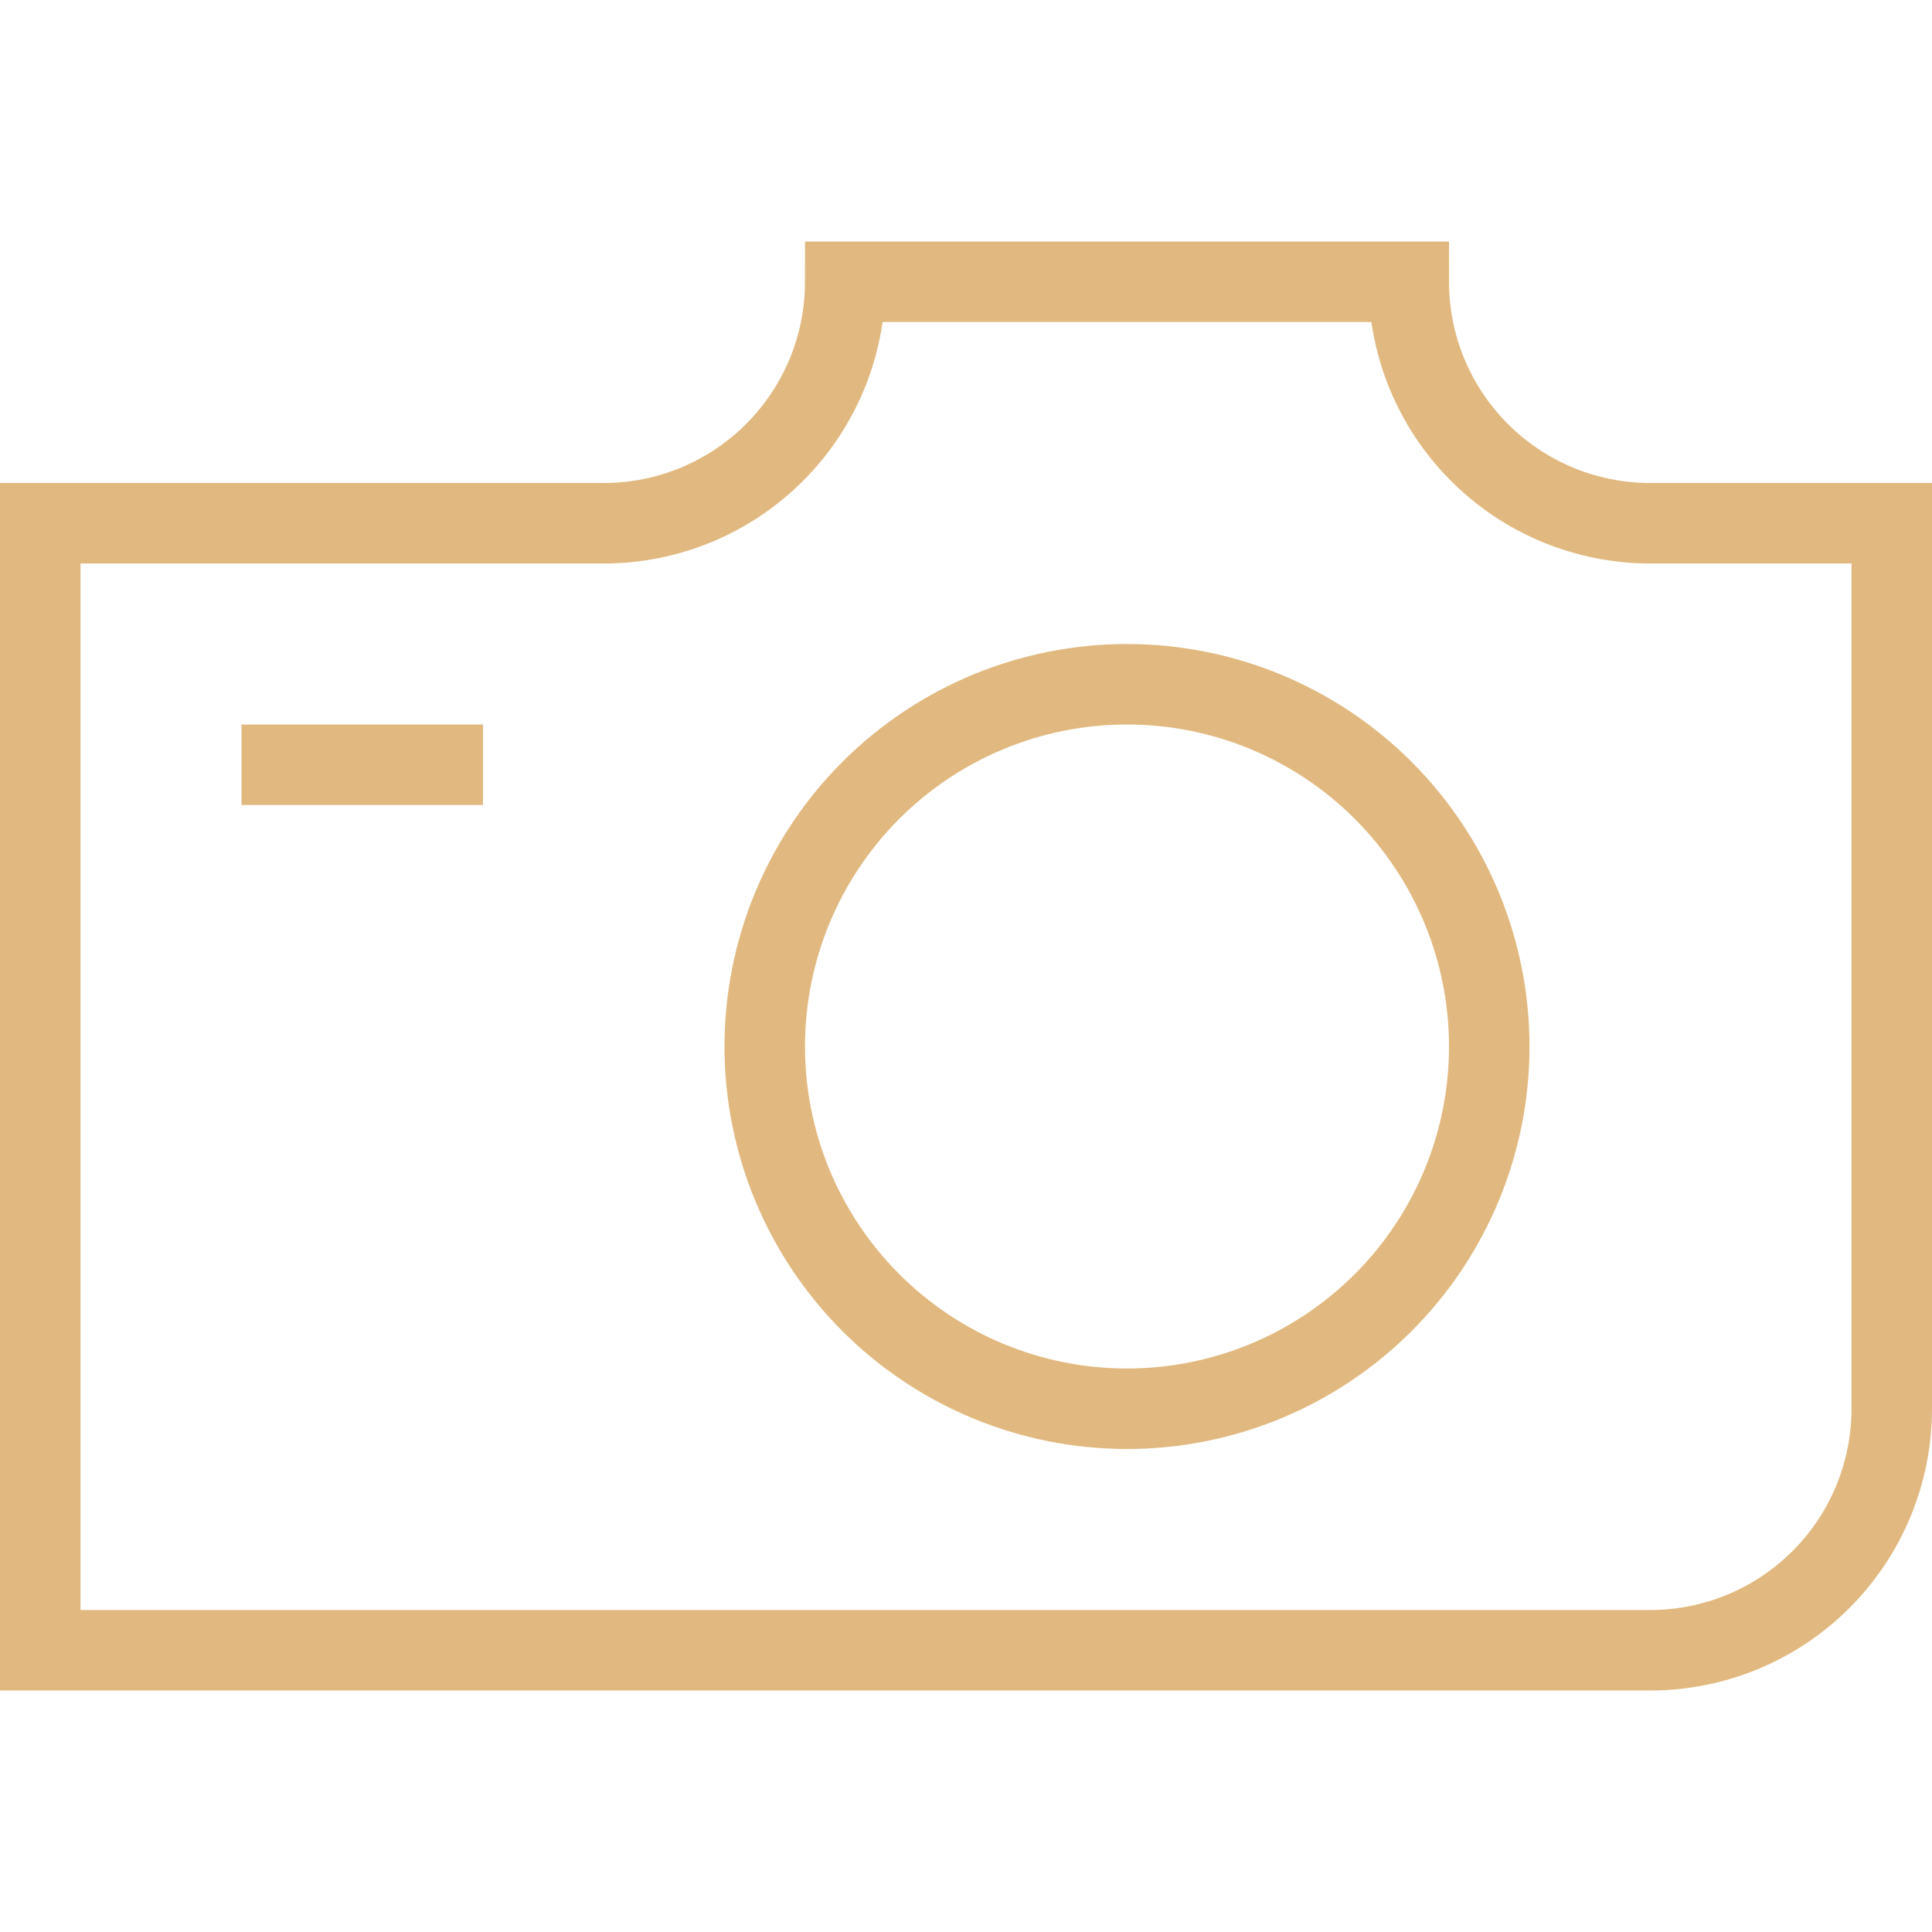
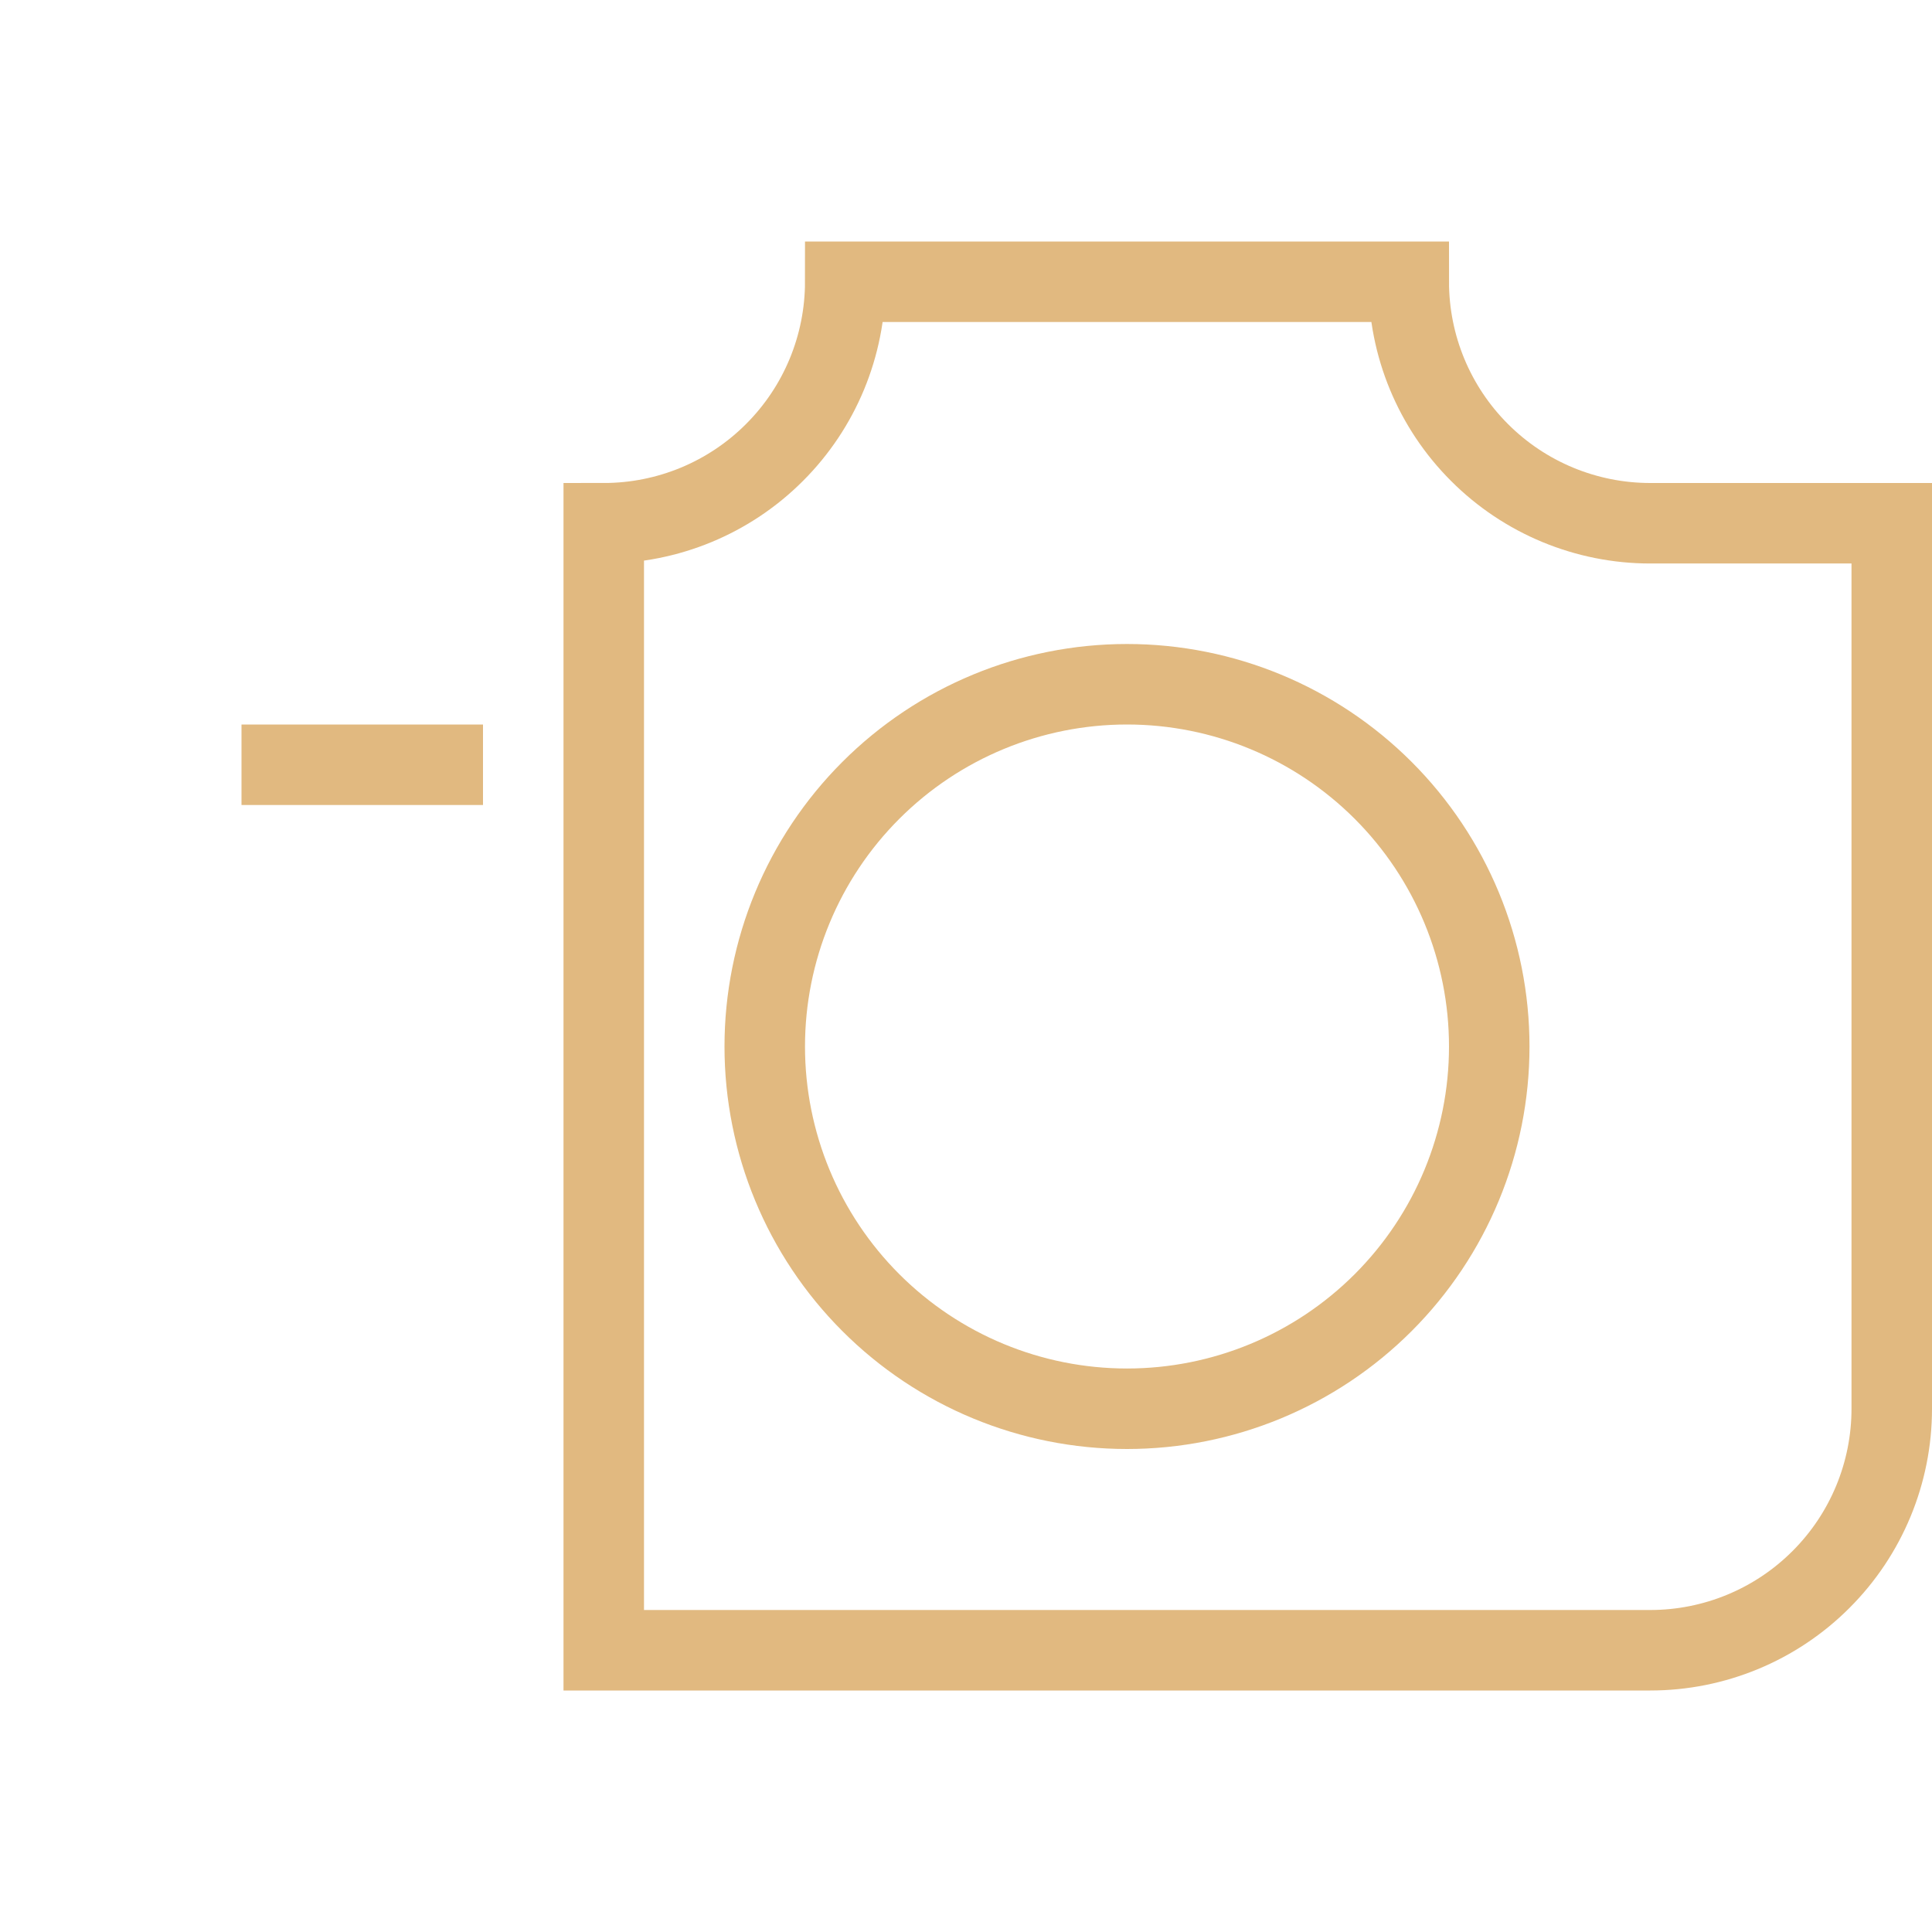
<svg xmlns="http://www.w3.org/2000/svg" width="24" height="24" viewBox="0 0 24 24" fill="none">
-   <path d="M3 9.5H6M14 17.5C15.194 17.5 16.338 17.026 17.182 16.182C18.026 15.338 18.5 14.194 18.5 13C18.5 11.806 18.026 10.662 17.182 9.818C16.338 8.974 15.194 8.5 14 8.5C12.806 8.5 11.662 8.974 10.818 9.818C9.974 10.662 9.5 11.806 9.5 13C9.5 14.194 9.974 15.338 10.818 16.182C11.662 17.026 12.806 17.5 14 17.5ZM23.5 6.5H20.5C19.704 6.5 18.941 6.184 18.379 5.621C17.816 5.059 17.5 4.296 17.5 3.5H10.5C10.5 4.296 10.184 5.059 9.621 5.621C9.059 6.184 8.296 6.5 7.5 6.5H0.5V20.5H20.5C21.296 20.5 22.059 20.184 22.621 19.621C23.184 19.059 23.5 18.296 23.5 17.5V6.5Z" stroke="#E1B980" />
+   <path d="M3 9.5H6M14 17.5C15.194 17.5 16.338 17.026 17.182 16.182C18.026 15.338 18.5 14.194 18.5 13C18.5 11.806 18.026 10.662 17.182 9.818C16.338 8.974 15.194 8.5 14 8.5C12.806 8.5 11.662 8.974 10.818 9.818C9.974 10.662 9.5 11.806 9.5 13C9.5 14.194 9.974 15.338 10.818 16.182C11.662 17.026 12.806 17.5 14 17.5ZM23.5 6.5H20.5C19.704 6.5 18.941 6.184 18.379 5.621C17.816 5.059 17.5 4.296 17.5 3.5H10.5C10.5 4.296 10.184 5.059 9.621 5.621C9.059 6.184 8.296 6.5 7.5 6.5V20.5H20.5C21.296 20.5 22.059 20.184 22.621 19.621C23.184 19.059 23.5 18.296 23.5 17.5V6.5Z" stroke="#E1B980" />
</svg>